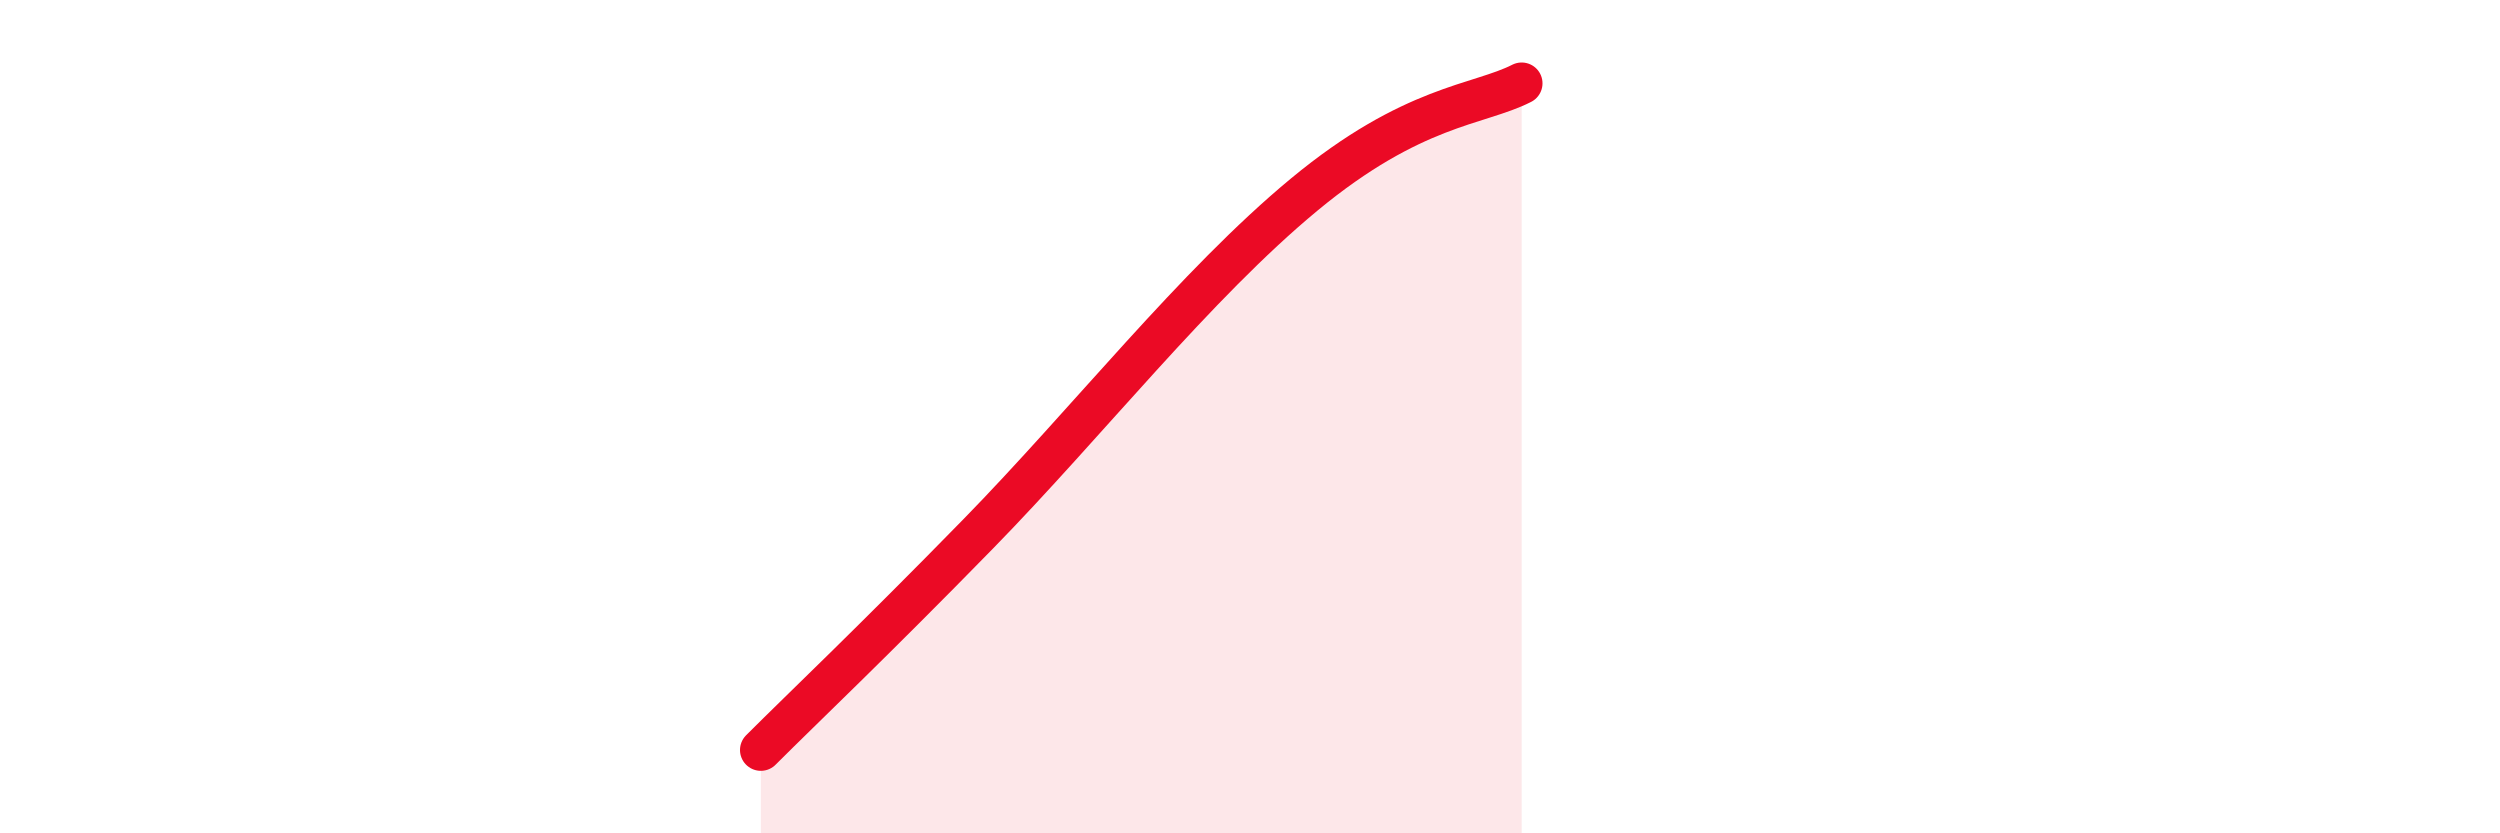
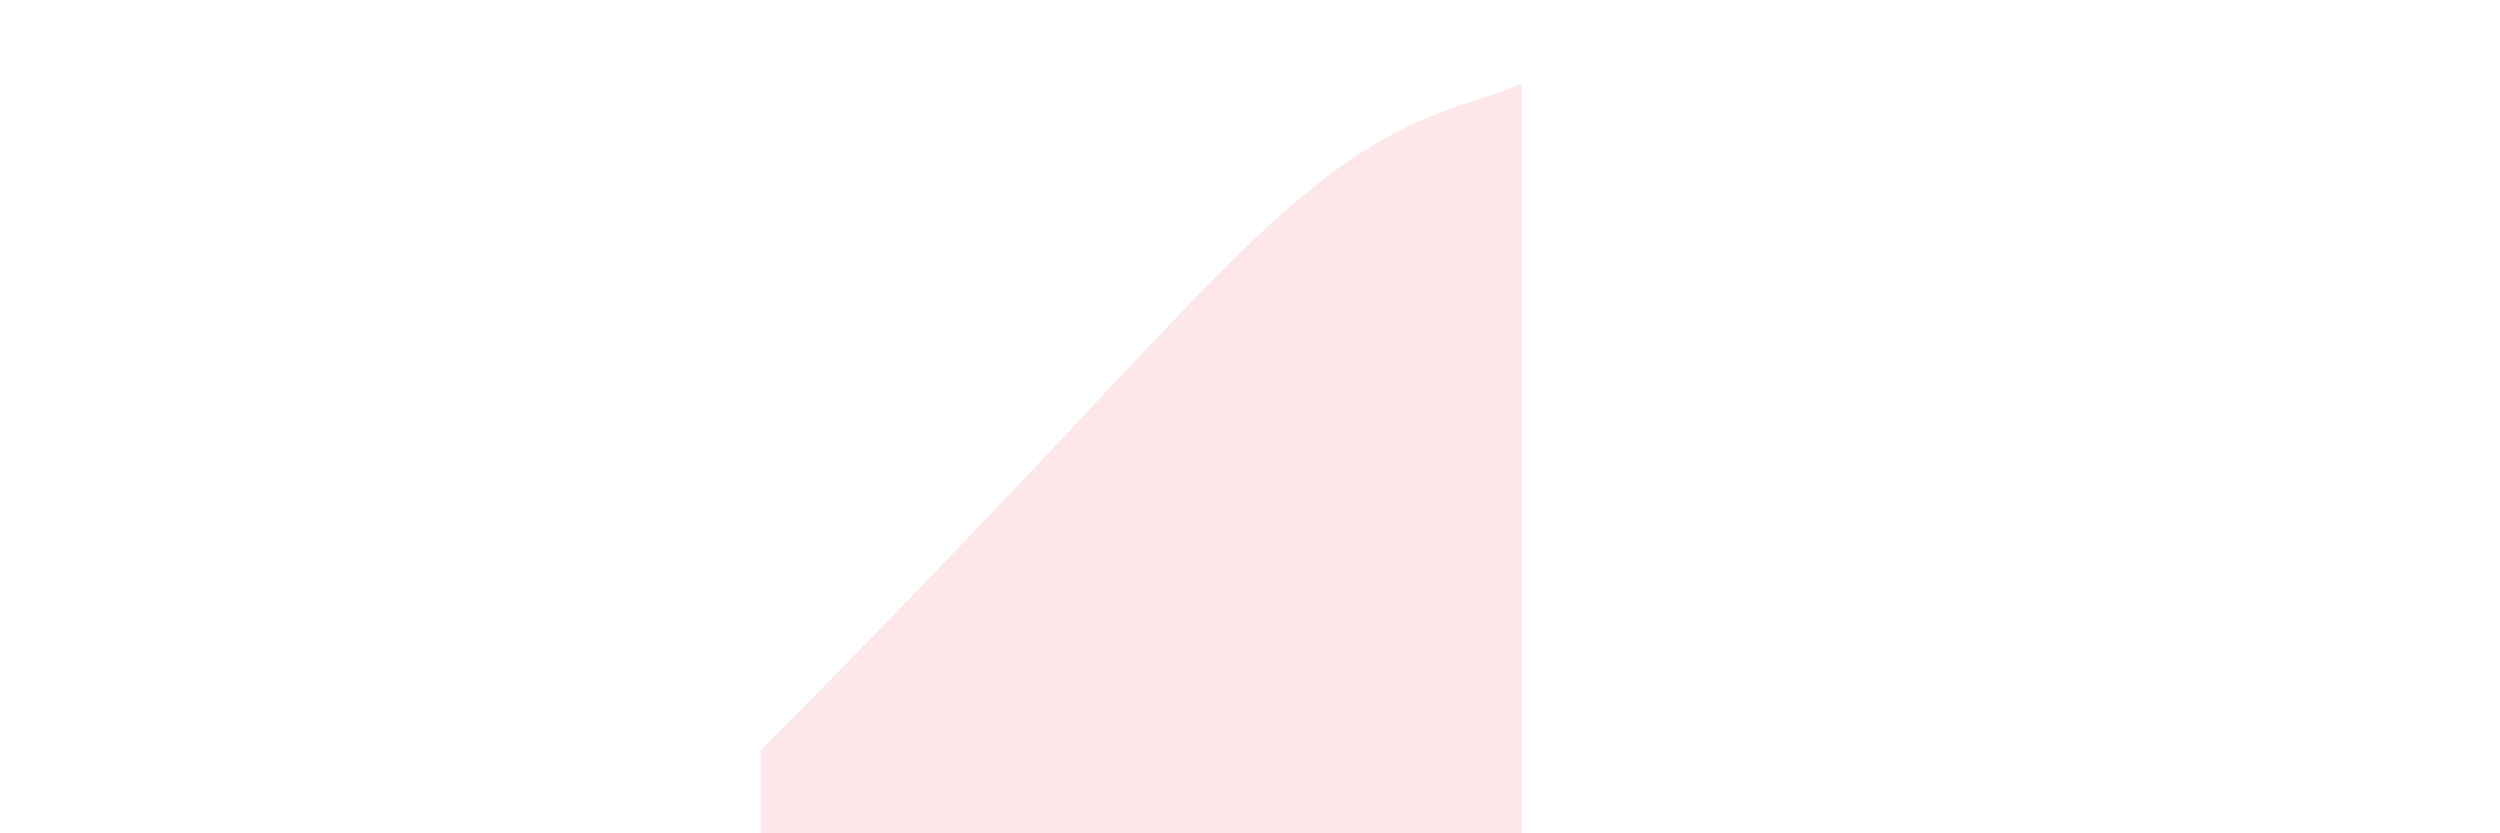
<svg xmlns="http://www.w3.org/2000/svg" width="60" height="20" viewBox="0 0 60 20">
-   <path d="M 18.26,18 C 19.3,16.96 20.87,15.48 23.48,12.81 C 26.09,10.14 28.69,6.83 31.3,4.67 C 33.91,2.51 35.48,2.53 36.52,2L36.52 20L18.26 20Z" fill="#EB0A25" opacity="0.1" stroke-linecap="round" stroke-linejoin="round" />
-   <path d="M 18.26,18 C 19.3,16.96 20.87,15.48 23.48,12.81 C 26.09,10.14 28.69,6.83 31.3,4.67 C 33.91,2.51 35.48,2.53 36.52,2" stroke="#EB0A25" stroke-width="1" fill="none" stroke-linecap="round" stroke-linejoin="round" />
+   <path d="M 18.26,18 C 26.09,10.14 28.69,6.83 31.3,4.67 C 33.91,2.51 35.48,2.53 36.52,2L36.52 20L18.26 20Z" fill="#EB0A25" opacity="0.1" stroke-linecap="round" stroke-linejoin="round" />
</svg>